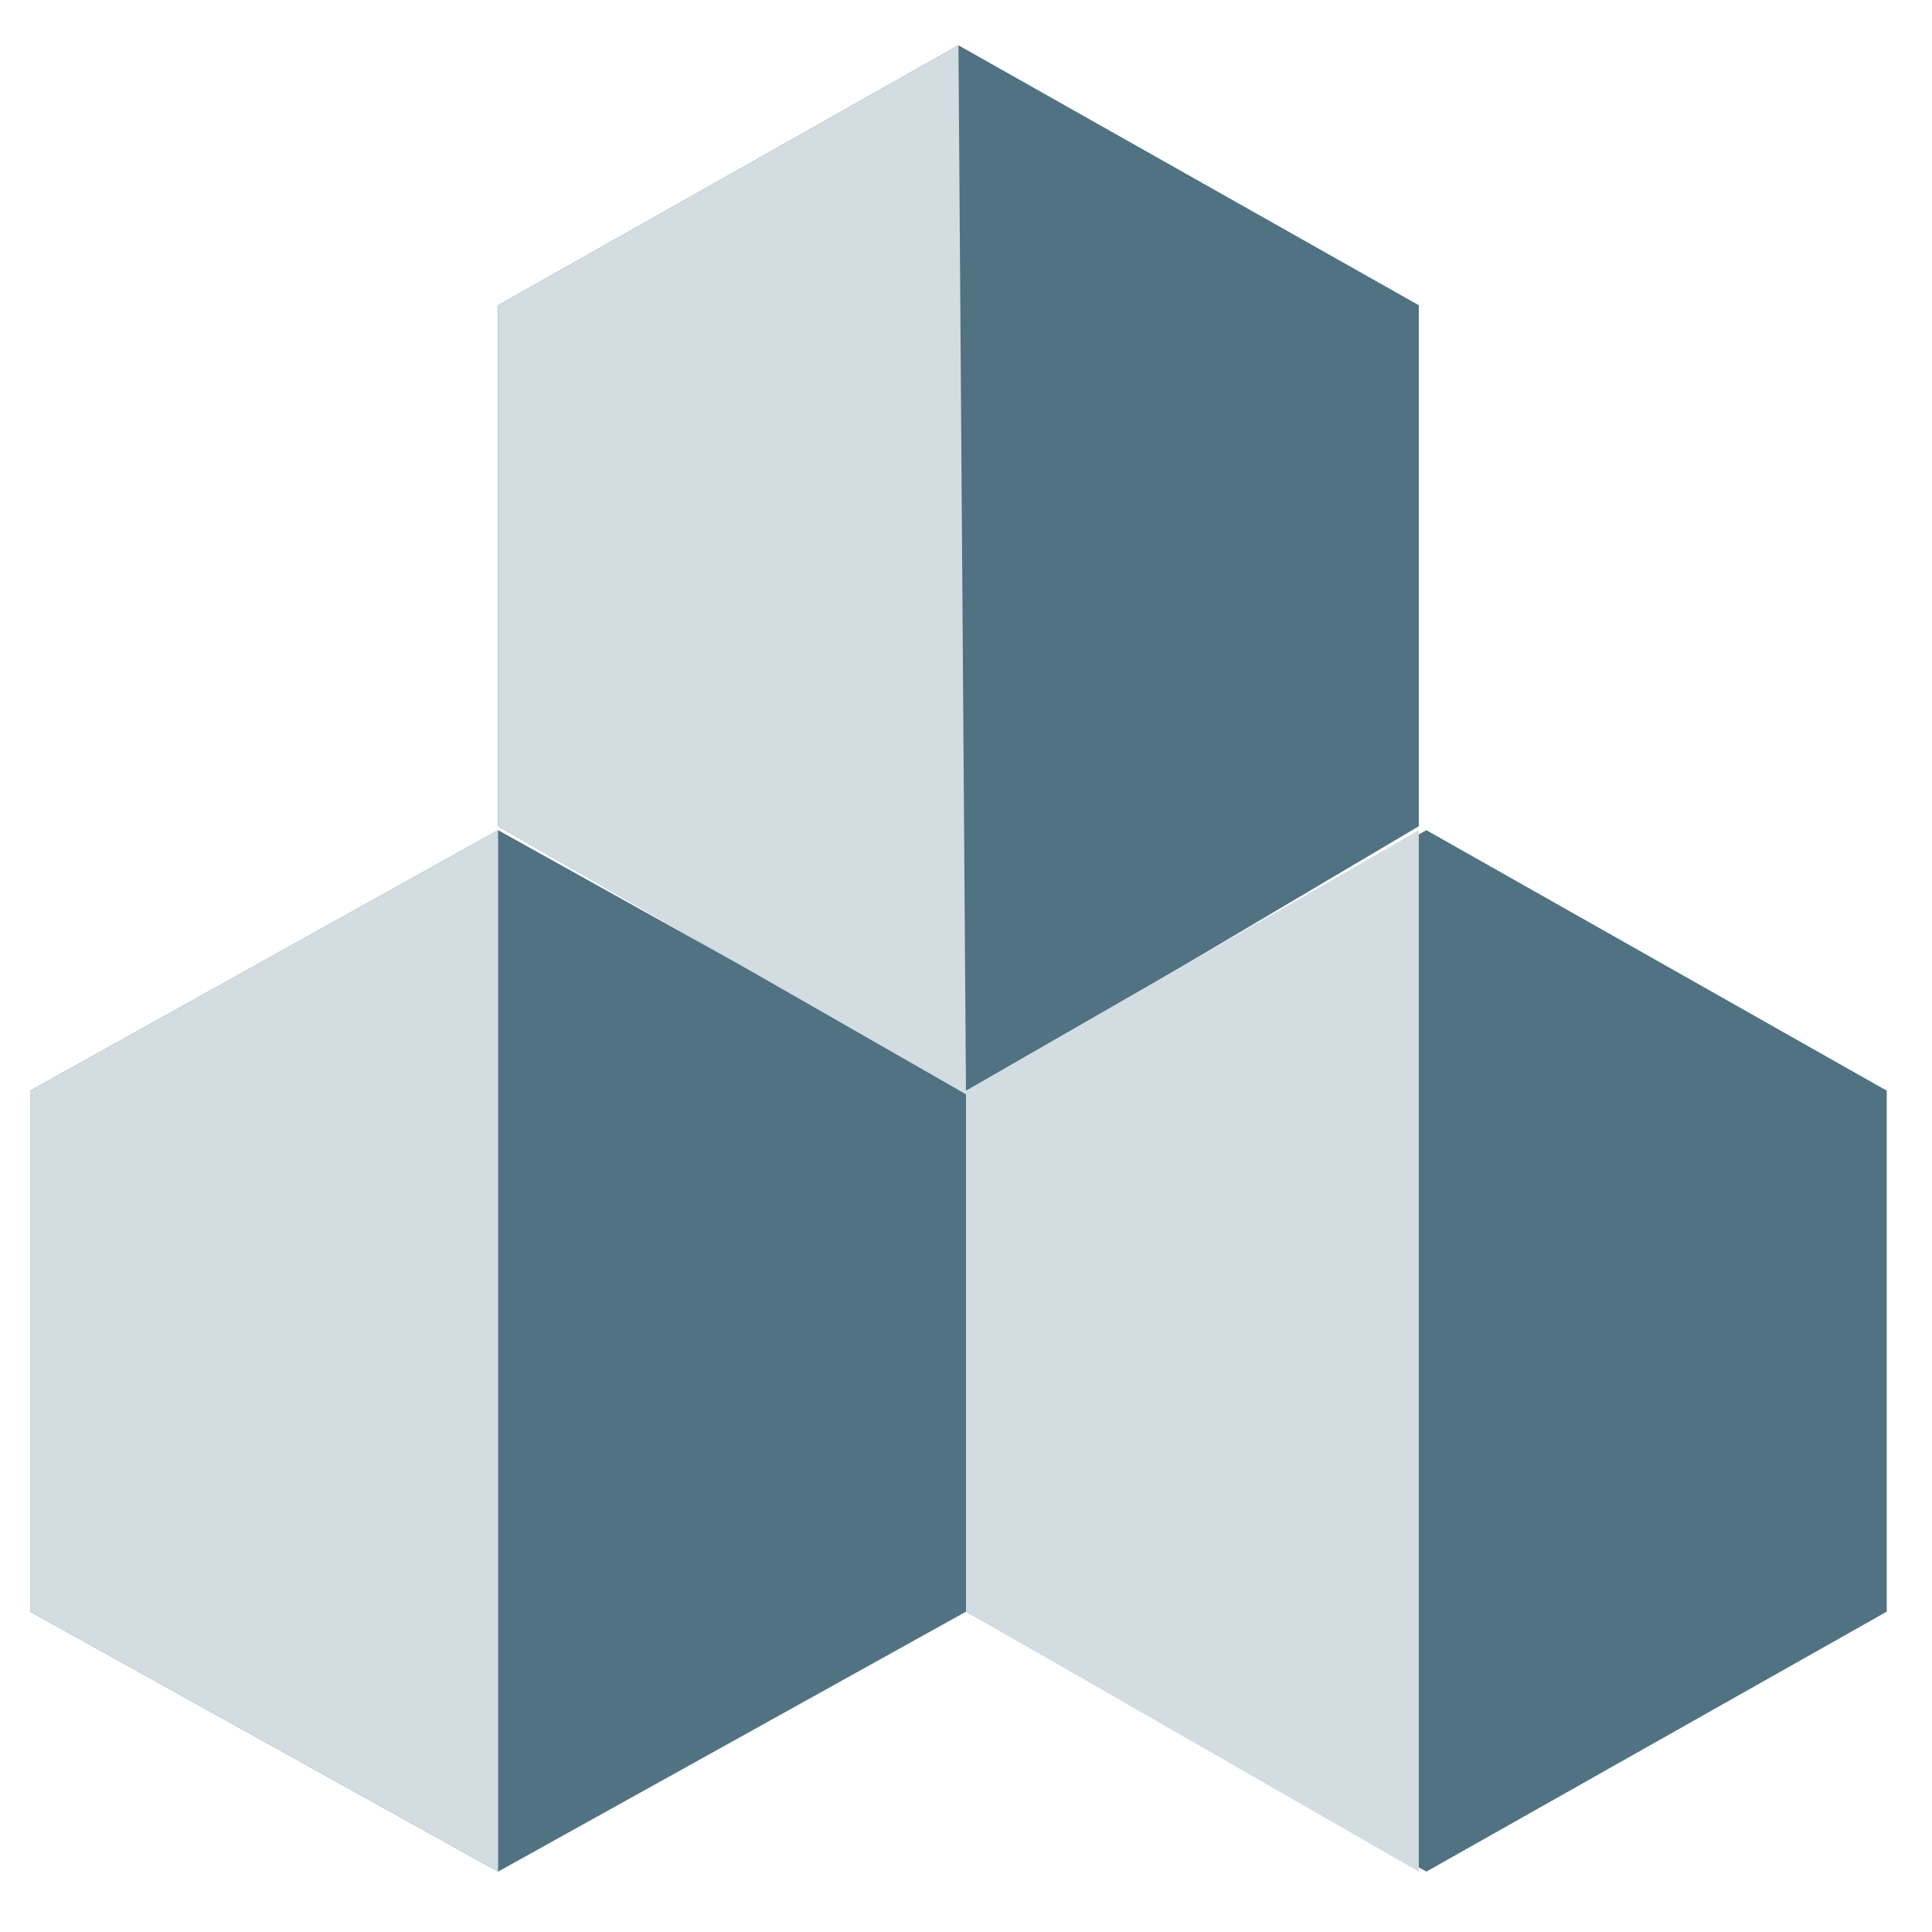
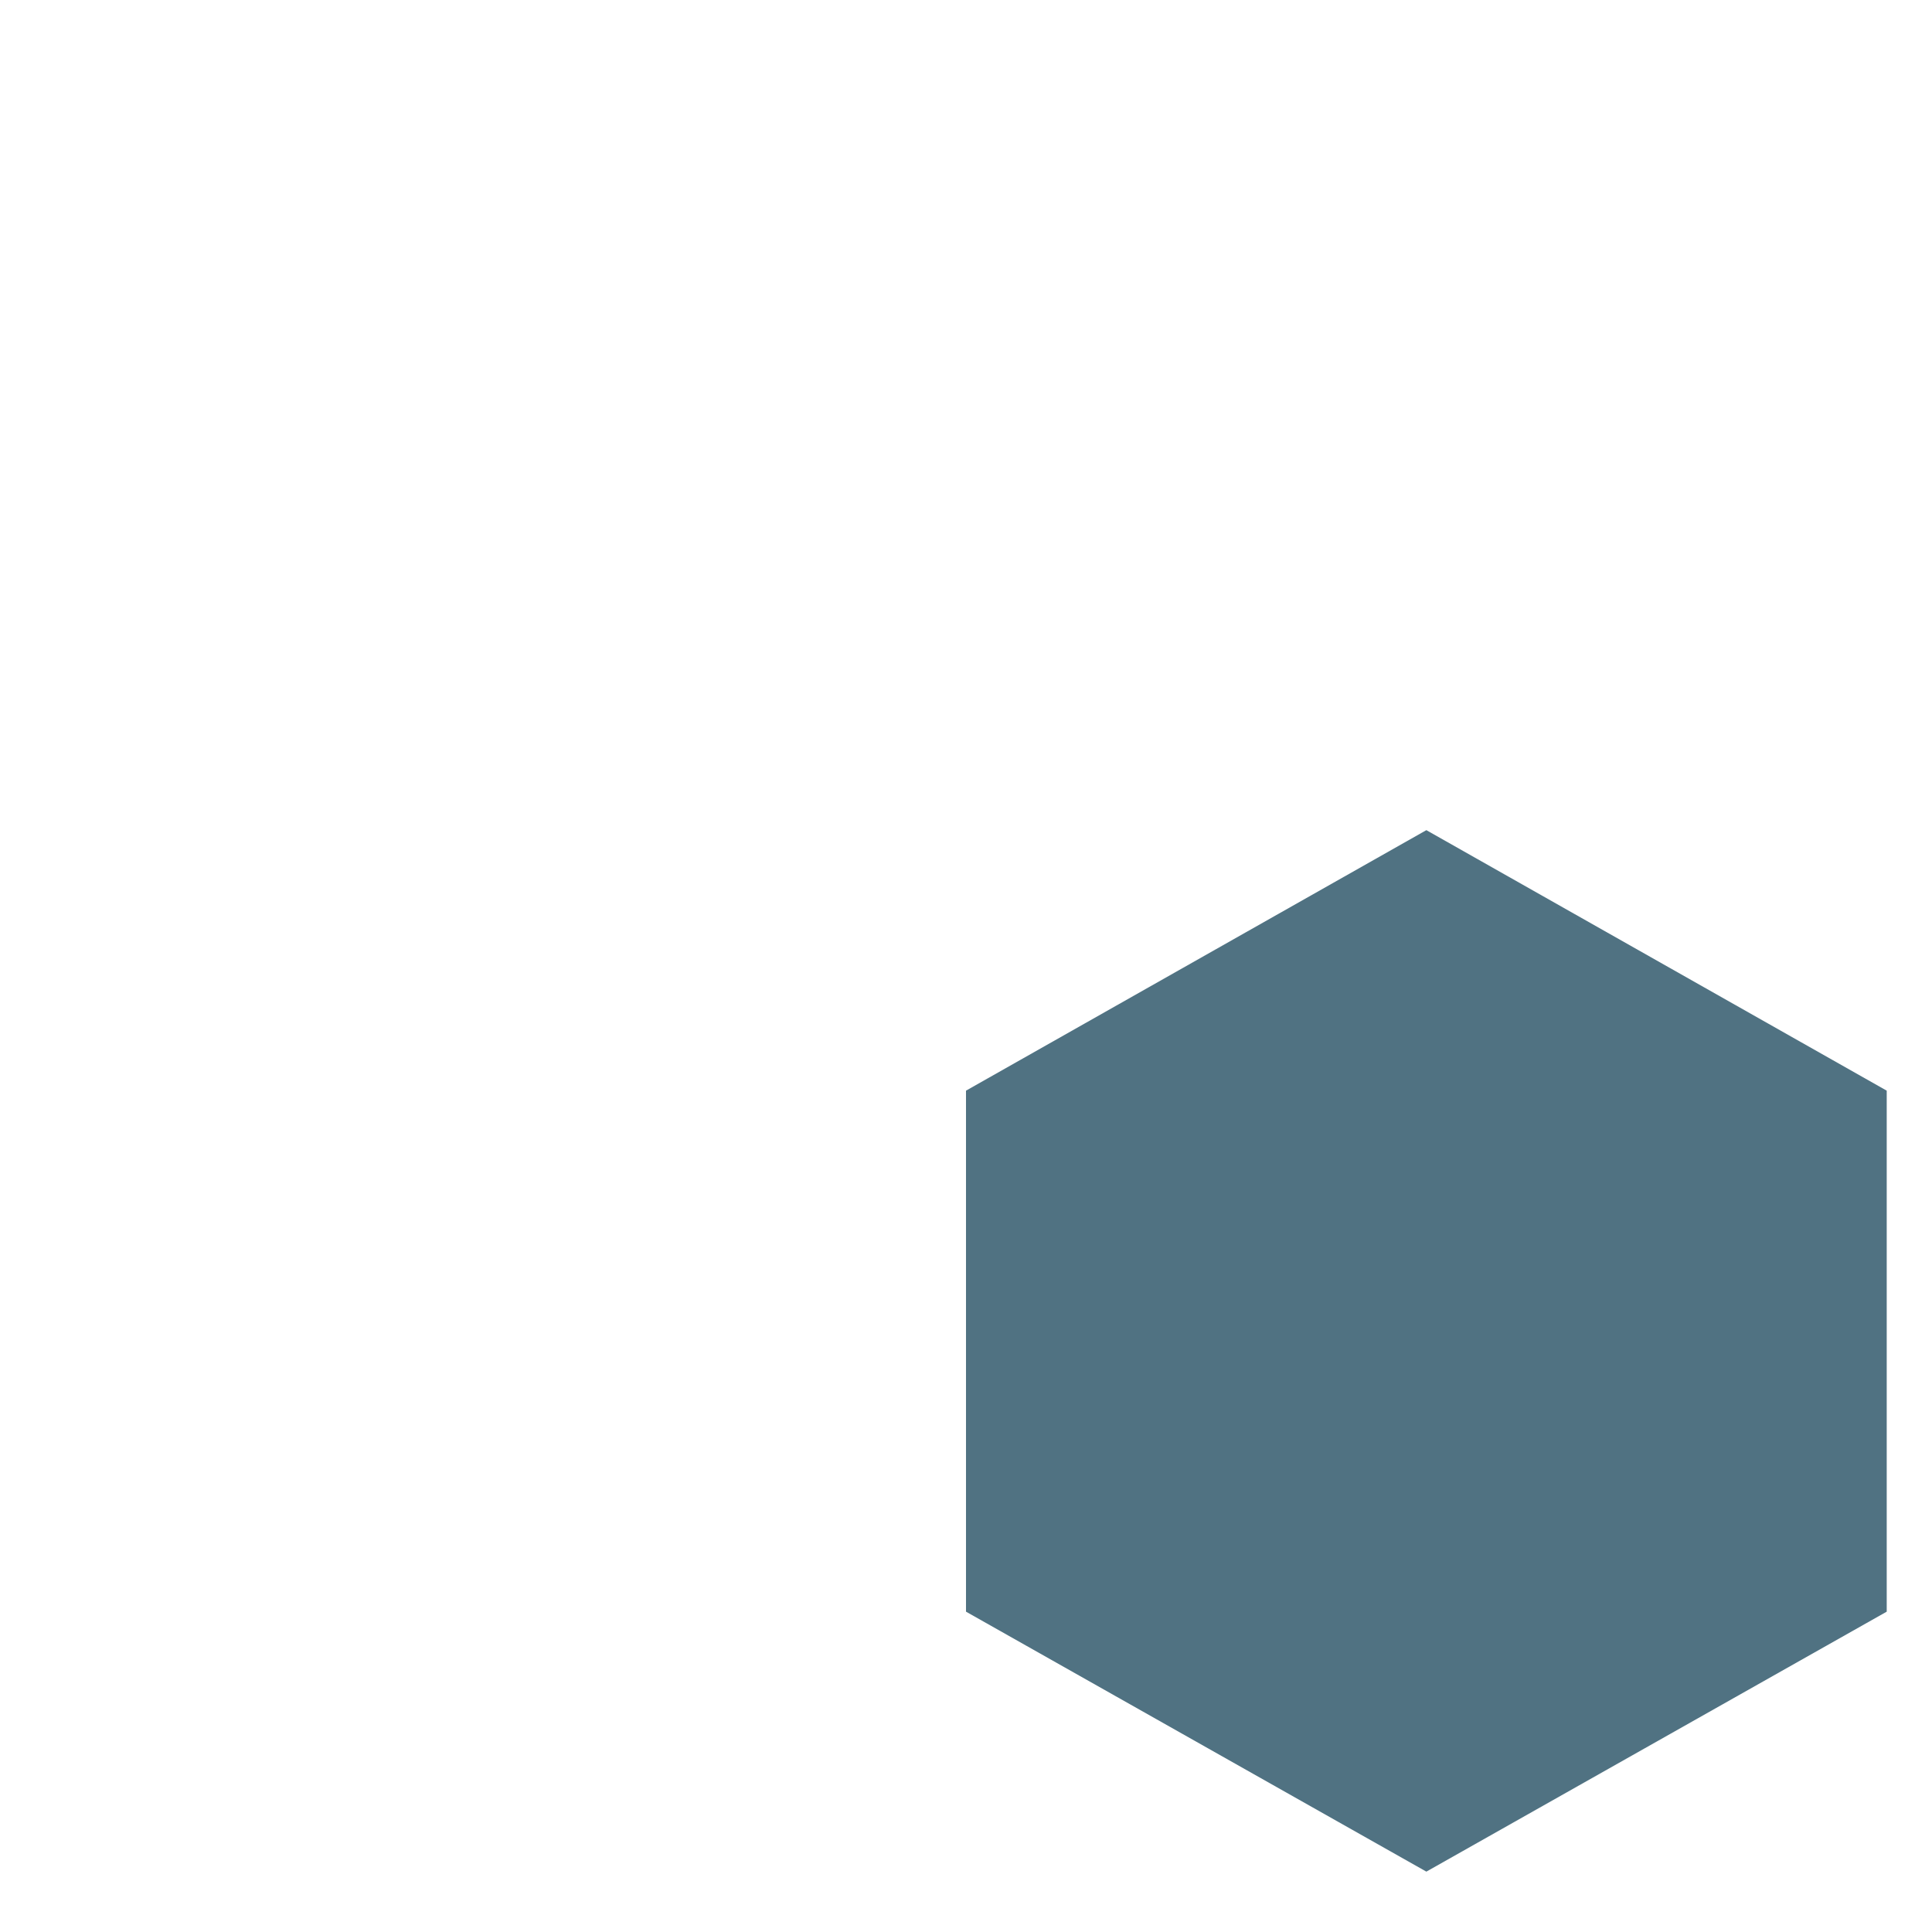
<svg xmlns="http://www.w3.org/2000/svg" width="128" height="128" viewBox="0 0 128 128" fill="none">
-   <path d="M64 106.777V72.259L33 55L2 72.259V106.777L33 124L64 106.777Z" fill="#507282" />
  <path d="M125 106.777V72.259L94.5 55L64 72.259V106.777L94.5 124L125 106.777Z" fill="#507282" />
-   <path d="M94 54.741V20.223L63.5 3L33 20.223V54.741L64 72.5L94 54.741Z" fill="#507282" />
-   <path d="M63.5 3L33 20.223V54.741L64 72.5L63.5 3Z" fill="#D3DCE0" />
-   <path d="M33 55L2 72.259V106.777L33 124V55Z" fill="#D3DCE0" />
-   <path d="M94 55L64 72.259V106.777L94 124V55Z" fill="#D3DCE0" />
</svg>